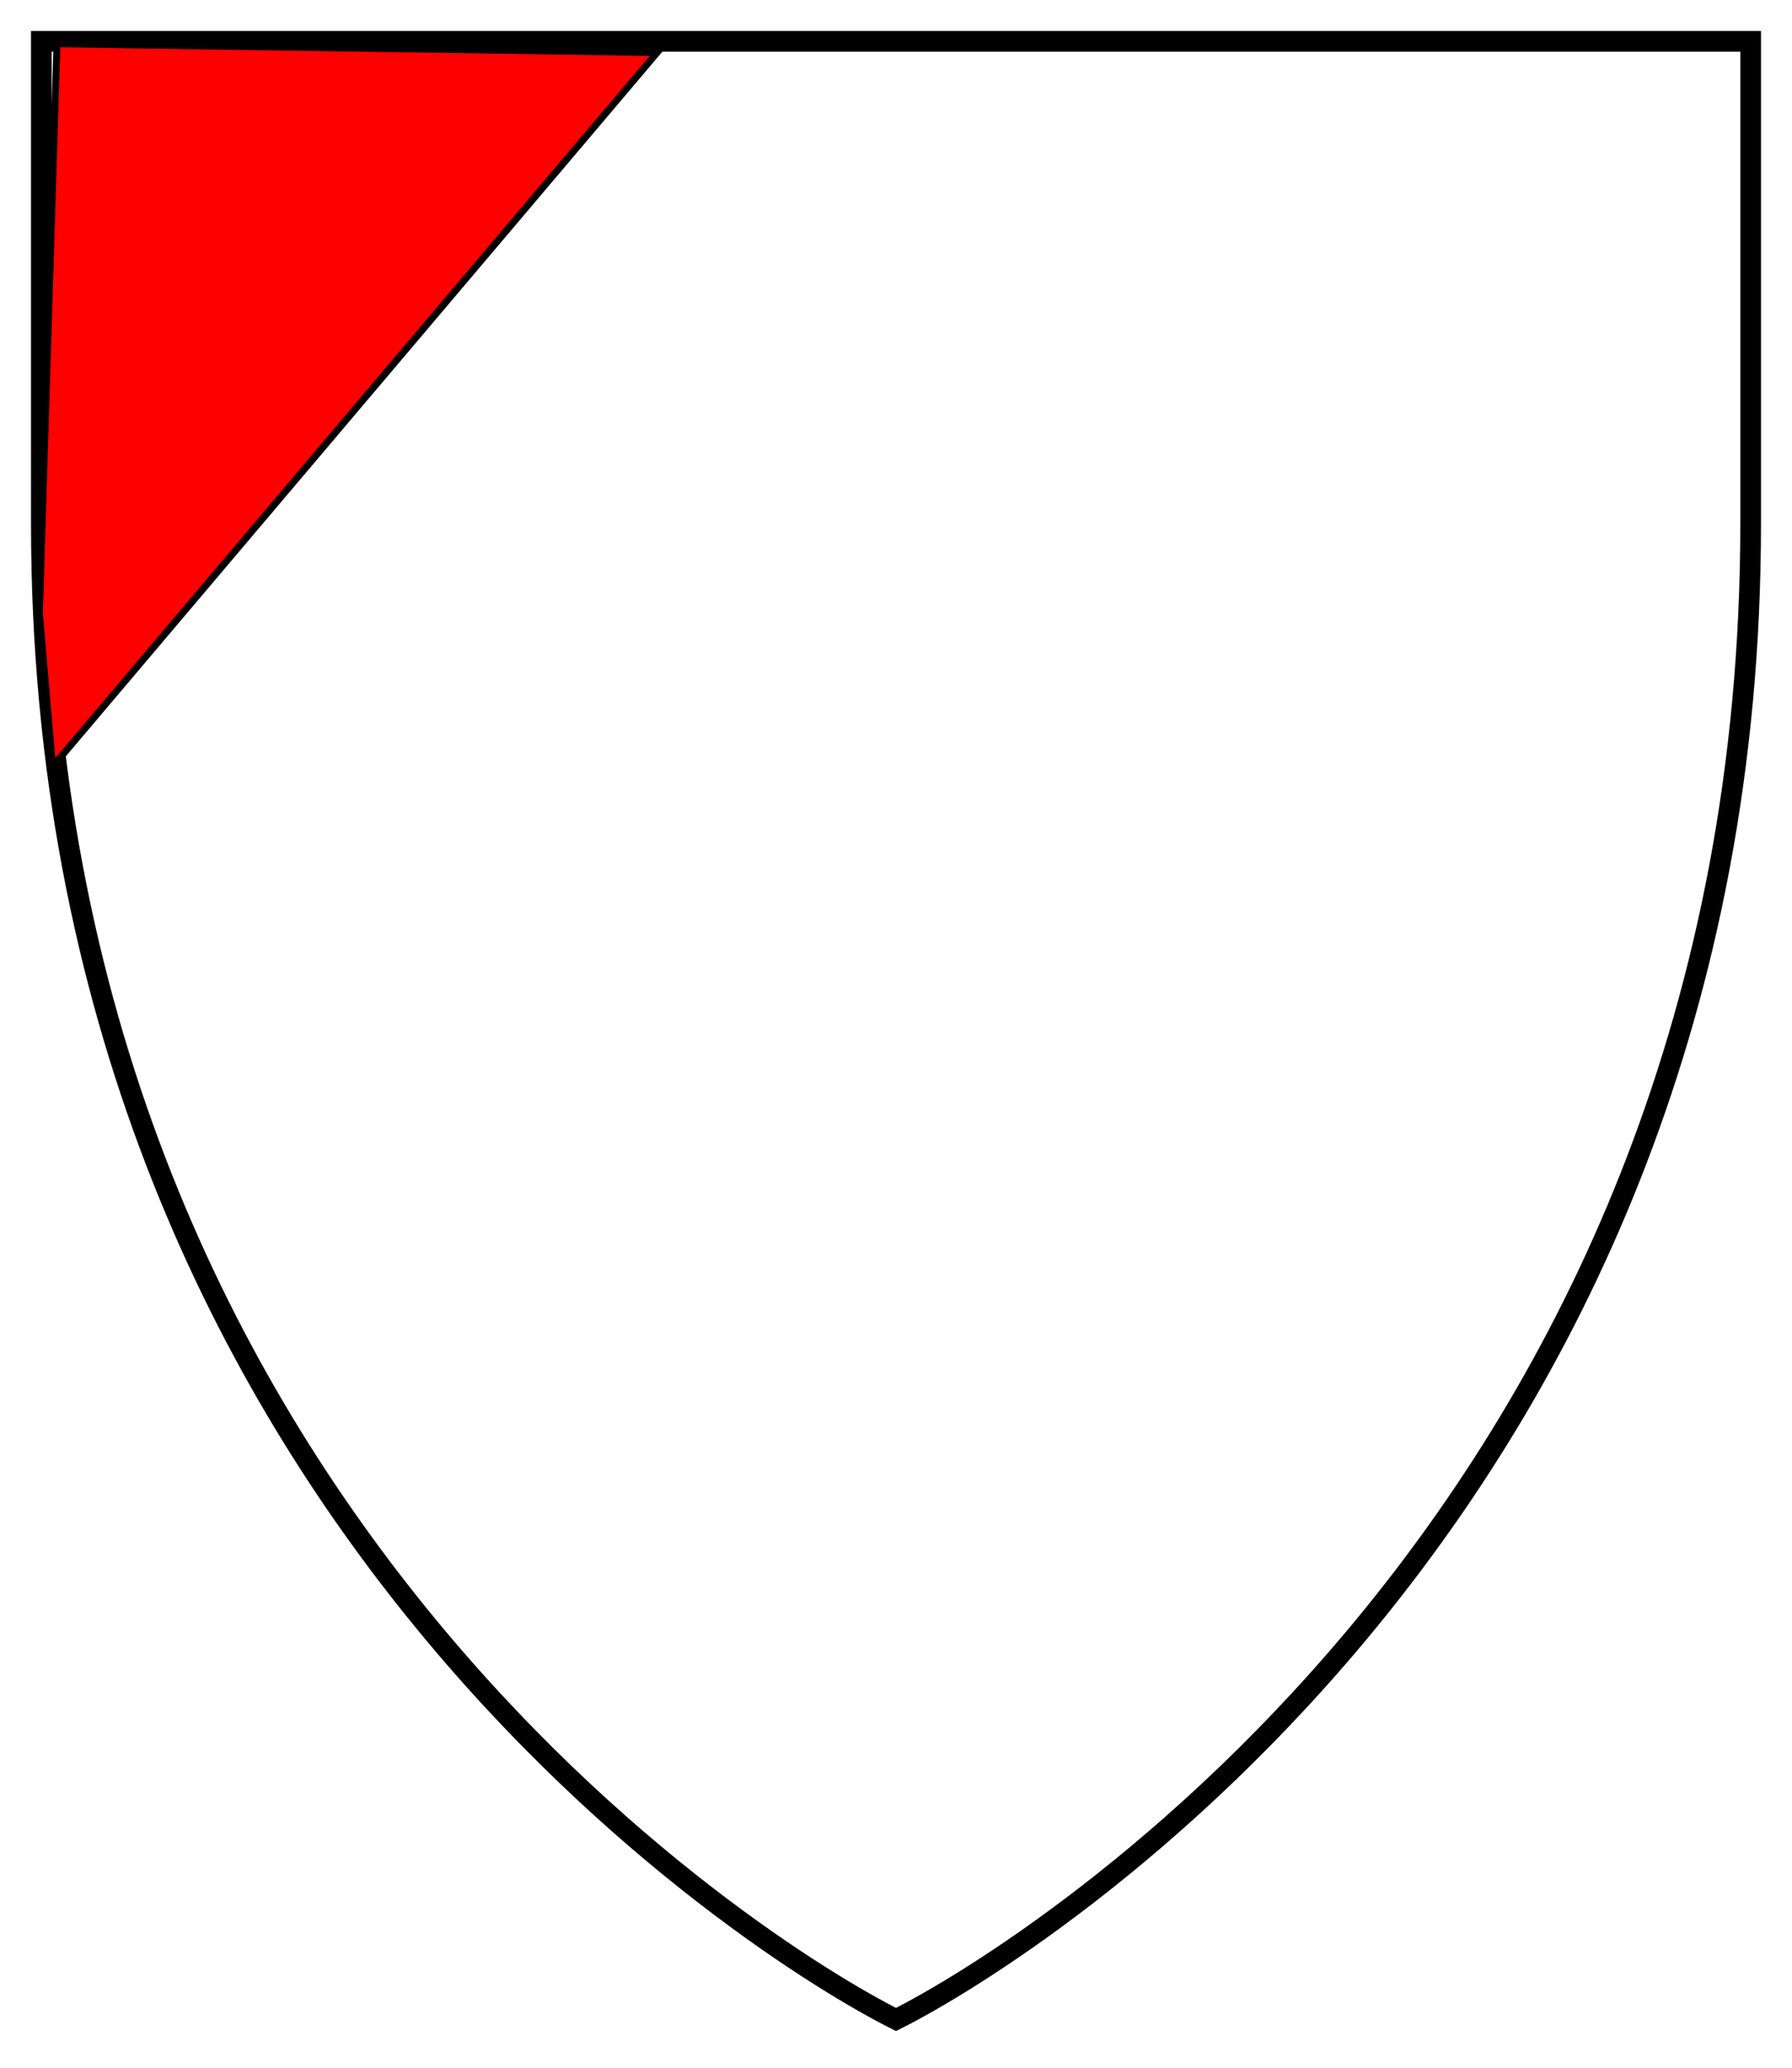
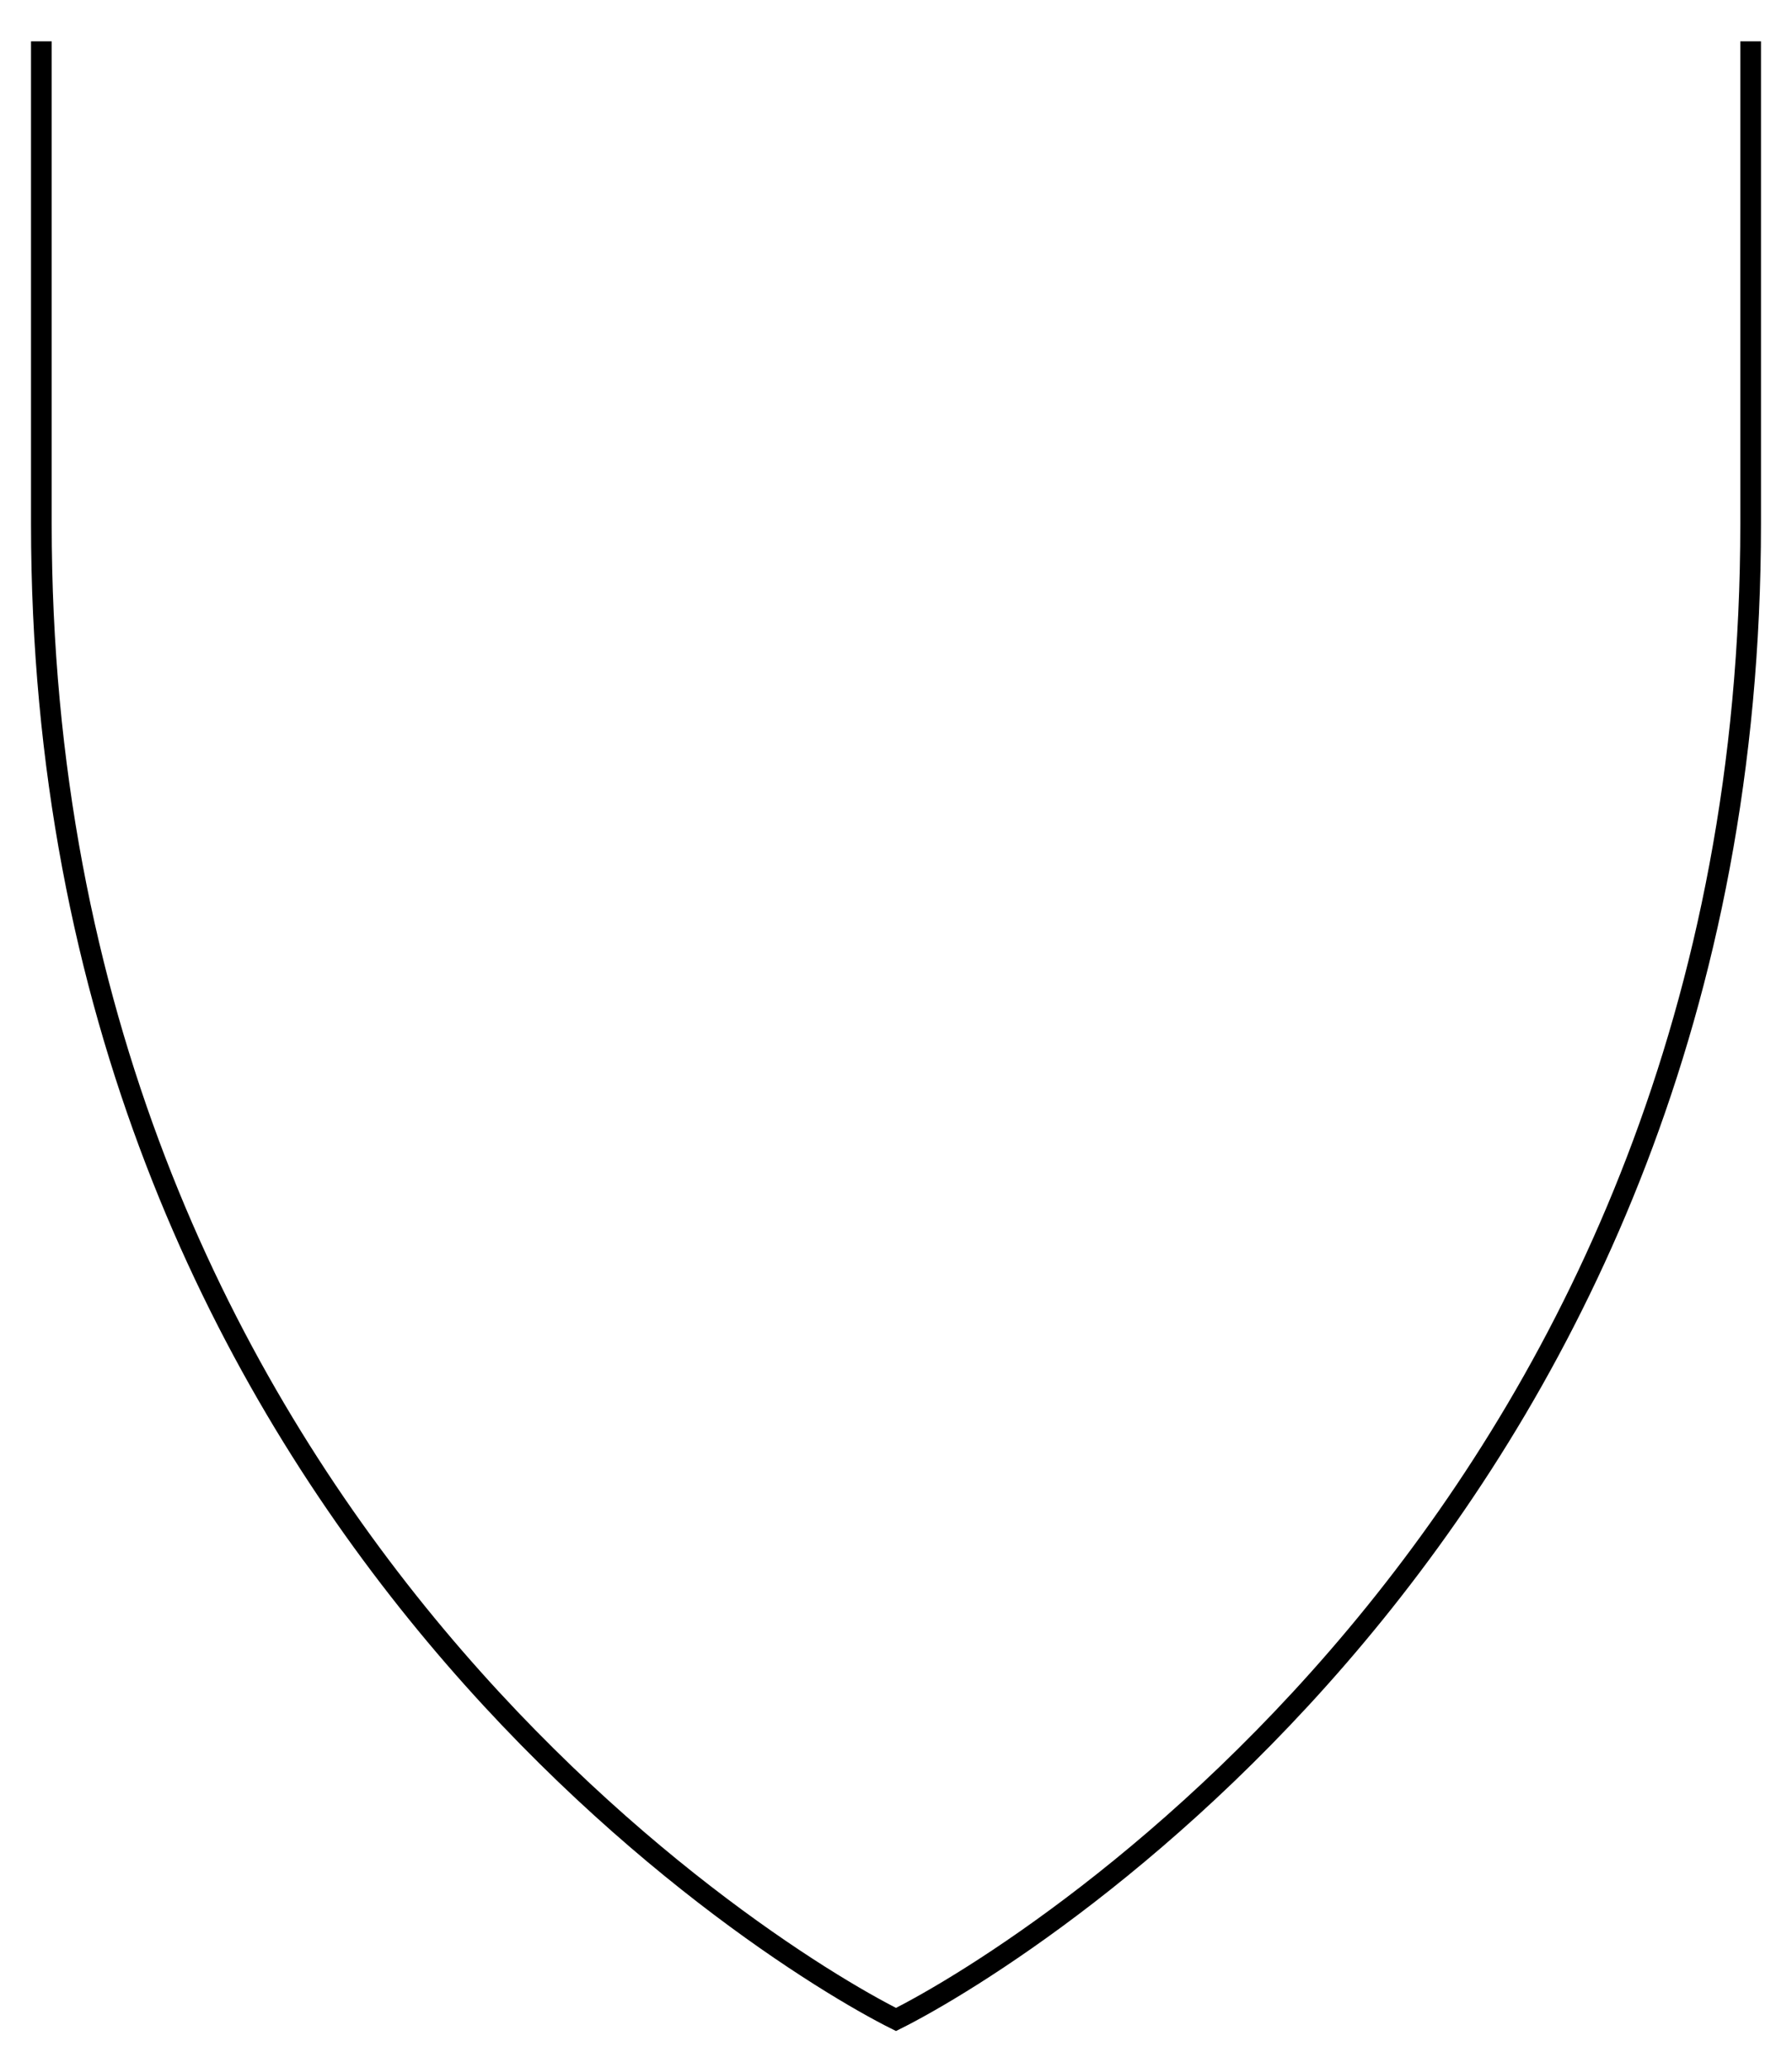
<svg xmlns="http://www.w3.org/2000/svg" width="260" height="300" id="svg3379" version="1.1">
  <defs id="defs3385" />
-   <path fill="none" stroke="#000" stroke-width="3" d="m6,6v70C6,218 110,283 130,293 150,283 254,218 254,76V6z" id="path3381" />
-   <path id="path3532" d="M 7.627,111.229 95.339,7.627 8.263,6.356 5.72,88.983 Z" style="fill:#ff0000;fill-rule:evenodd;stroke:#000000;stroke-width:1px;stroke-linecap:butt;stroke-linejoin:miter;stroke-opacity:1" />
+   <path fill="none" stroke="#000" stroke-width="3" d="m6,6v70C6,218 110,283 130,293 150,283 254,218 254,76V6" id="path3381" />
</svg>